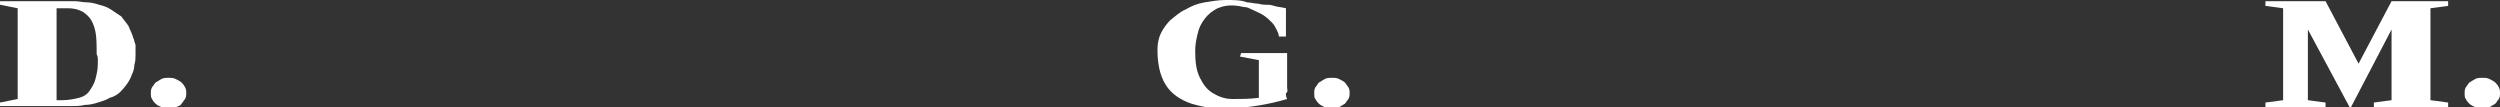
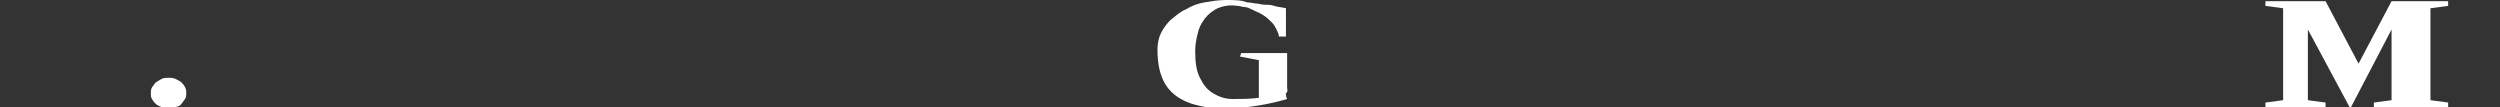
<svg xmlns="http://www.w3.org/2000/svg" version="1.1" id="Layer_1" x="0px" y="0px" viewBox="0 0 212.1 9.1" style="enable-background:new 0 0 212.1 9.1;" xml:space="preserve">
  <rect x="0" y="0" width="212.1" height="9.1" fill="#333333" stroke="none" />
  <style type="text/css">
	.st0{fill:#FFFFFF;}
</style>
  <g>
-     <path class="st0" d="M212,7.4c-0.1-0.2-0.2-0.3-0.3-0.4c-0.1-0.1-0.3-0.2-0.5-0.3c-0.2-0.1-0.4-0.1-0.6-0.1c-0.2,0-0.4,0-0.6,0.1   c-0.2,0.1-0.3,0.2-0.5,0.3c-0.1,0.1-0.2,0.3-0.3,0.4c-0.1,0.2-0.1,0.3-0.1,0.5c0,0.2,0,0.4,0.1,0.5c0.1,0.2,0.2,0.3,0.3,0.4   c0.1,0.1,0.3,0.2,0.5,0.3c0.2,0.1,0.4,0.1,0.6,0.1c0.2,0,0.4,0,0.6-0.1c0.2-0.1,0.3-0.2,0.5-0.3c0.1-0.1,0.2-0.3,0.3-0.4   c0.1-0.2,0.1-0.3,0.1-0.5C212.1,7.7,212.1,7.6,212,7.4z" />
    <g>
      <polygon class="st0" points="200.1,5.4 197.3,0.1 192.2,0.1 192.2,0.5 193.7,0.7 193.7,8.5 192.2,8.7 192.2,9.1 197.3,9.1     197.3,8.7 195.8,8.5 195.8,2.5 199.4,9.2 202.9,2.5 202.9,8.5 201.4,8.7 201.4,9.1 207.7,9.1 207.7,8.7 206.2,8.5 206.2,0.7     207.7,0.5 207.7,0.1 202.9,0.1   " />
      <g>
        <path class="st0" d="M15.7,7.4c-0.1-0.2-0.2-0.3-0.3-0.4c-0.1-0.1-0.3-0.2-0.5-0.3c-0.2-0.1-0.4-0.1-0.6-0.1     c-0.2,0-0.4,0-0.6,0.1c-0.2,0.1-0.3,0.2-0.5,0.3c-0.1,0.1-0.2,0.3-0.3,0.4c-0.1,0.2-0.1,0.3-0.1,0.5c0,0.2,0,0.4,0.1,0.5     c0.1,0.2,0.2,0.3,0.3,0.4C13.4,9,13.6,9,13.7,9.1c0.2,0.1,0.4,0.1,0.6,0.1c0.2,0,0.4,0,0.6-0.1C15.1,9,15.3,9,15.4,8.8     c0.1-0.1,0.2-0.3,0.3-0.4c0.1-0.2,0.1-0.3,0.1-0.5C15.8,7.7,15.8,7.6,15.7,7.4z" />
-         <path class="st0" d="M11.3,3.2c-0.1-0.4-0.3-0.7-0.4-1c-0.2-0.3-0.4-0.5-0.6-0.8C10,1.2,9.7,1,9.4,0.8c-0.3-0.2-0.6-0.3-1-0.4     C8.1,0.3,7.7,0.2,7.4,0.2C7,0.2,6.7,0.1,6.3,0.1H0v0.3l1.5,0.3v7.7L0,8.7v0.3h6c0.4,0,0.8,0,1.2-0.1c0.4,0,0.8-0.1,1.1-0.2     s0.7-0.2,1-0.4C9.7,8.2,10,8,10.2,7.8c0.4-0.4,0.8-0.9,1-1.5c0.1-0.2,0.2-0.5,0.2-0.8c0.1-0.3,0.1-0.6,0.1-0.9c0-0.3,0-0.5,0-0.8     C11.4,3.6,11.4,3.4,11.3,3.2z M8.3,5c0,0.1,0,0.3,0,0.4c0,0.5-0.1,0.9-0.2,1.3c-0.1,0.4-0.3,0.7-0.5,1C7.4,8,7.1,8.2,6.7,8.3     C6.3,8.4,5.8,8.5,5.3,8.5H4.8V0.7h1c0.4,0,0.8,0.1,1,0.2C7.1,1,7.3,1.2,7.5,1.4C7.8,1.7,8,2.2,8.1,2.7c0.1,0.5,0.1,1.2,0.1,1.9     C8.3,4.8,8.3,4.9,8.3,5z" />
      </g>
    </g>
    <g>
-       <path class="st0" d="M114.1,7c-0.1-0.1-0.3-0.2-0.5-0.3c-0.2-0.1-0.4-0.1-0.6-0.1c-0.2,0-0.4,0-0.6,0.1c-0.2,0.1-0.3,0.2-0.5,0.3    c-0.1,0.1-0.2,0.3-0.3,0.4c-0.1,0.2-0.1,0.3-0.1,0.5c0,0.2,0,0.4,0.1,0.5c0.1,0.2,0.2,0.3,0.3,0.4c0.1,0.1,0.3,0.2,0.5,0.3    c0.2,0.1,0.4,0.1,0.6,0.1c0.2,0,0.4,0,0.6-0.1c0.2-0.1,0.3-0.2,0.5-0.3c0.1-0.1,0.2-0.3,0.3-0.4c0.1-0.2,0.1-0.3,0.1-0.5    c0-0.2,0-0.3-0.1-0.5C114.3,7.3,114.2,7.1,114.1,7z" />
      <path class="st0" d="M109.2,7.4V4.5h-3.9l-0.1,0.3l1.6,0.3v3.2c-0.8,0.1-1.5,0.1-2.2,0.1c-0.7,0-1.2-0.2-1.7-0.5    c-0.5-0.3-0.8-0.7-1.1-1.3c-0.3-0.6-0.4-1.3-0.4-2.3c0-0.5,0.1-1,0.2-1.4c0.1-0.5,0.3-0.9,0.6-1.3c0.3-0.4,0.7-0.7,1.1-0.9    c0.5-0.2,1-0.3,1.7-0.2c0.2,0,0.4,0.1,0.6,0.1s0.4,0.1,0.6,0.2c0.4,0.2,0.7,0.3,1,0.5c0.3,0.2,0.5,0.4,0.7,0.6    c0.2,0.2,0.3,0.4,0.4,0.6s0.2,0.4,0.2,0.6h0.6V0.7c-0.4-0.1-0.7-0.1-1-0.2c-0.3-0.1-0.5-0.1-0.8-0.1s-0.5-0.1-0.7-0.1    c-0.2,0-0.5-0.1-0.8-0.1C105.3,0,104.7,0,104,0c-0.6,0-1.2,0.1-1.8,0.2s-1.1,0.3-1.6,0.6c-0.5,0.2-0.9,0.6-1.3,0.9    c-0.3,0.3-0.6,0.7-0.8,1.1c-0.2,0.4-0.3,0.9-0.3,1.4c0,1.2,0.2,2.2,0.7,3c0.5,0.8,1.3,1.3,2.2,1.6c1,0.3,2.1,0.5,3.5,0.4    c1.4-0.1,2.9-0.3,4.6-0.8c-0.1-0.2-0.1-0.3-0.1-0.5C109.3,7.8,109.2,7.6,109.2,7.4z" />
    </g>
  </g>
</svg>